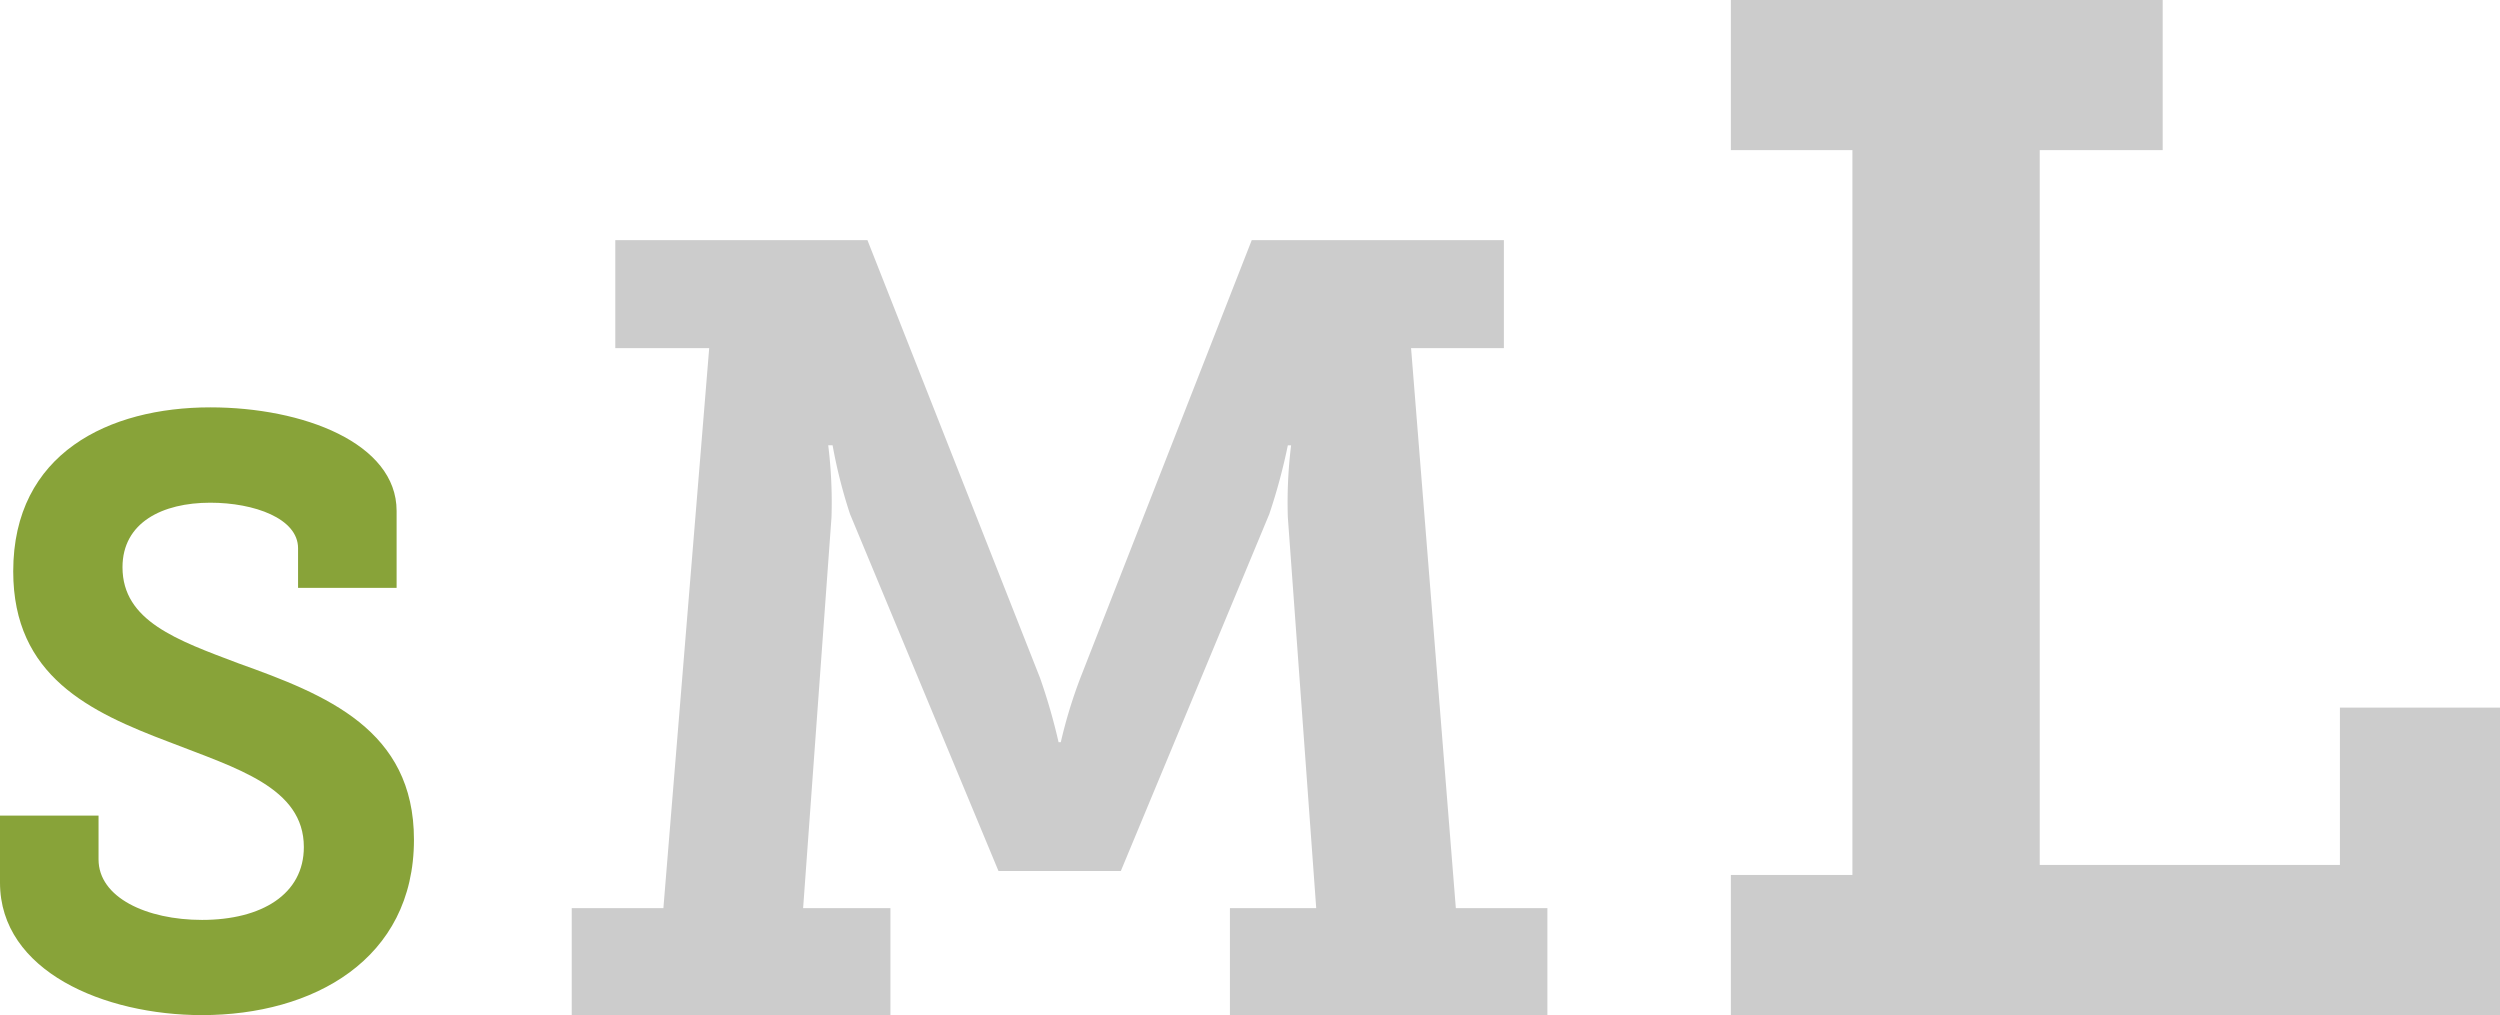
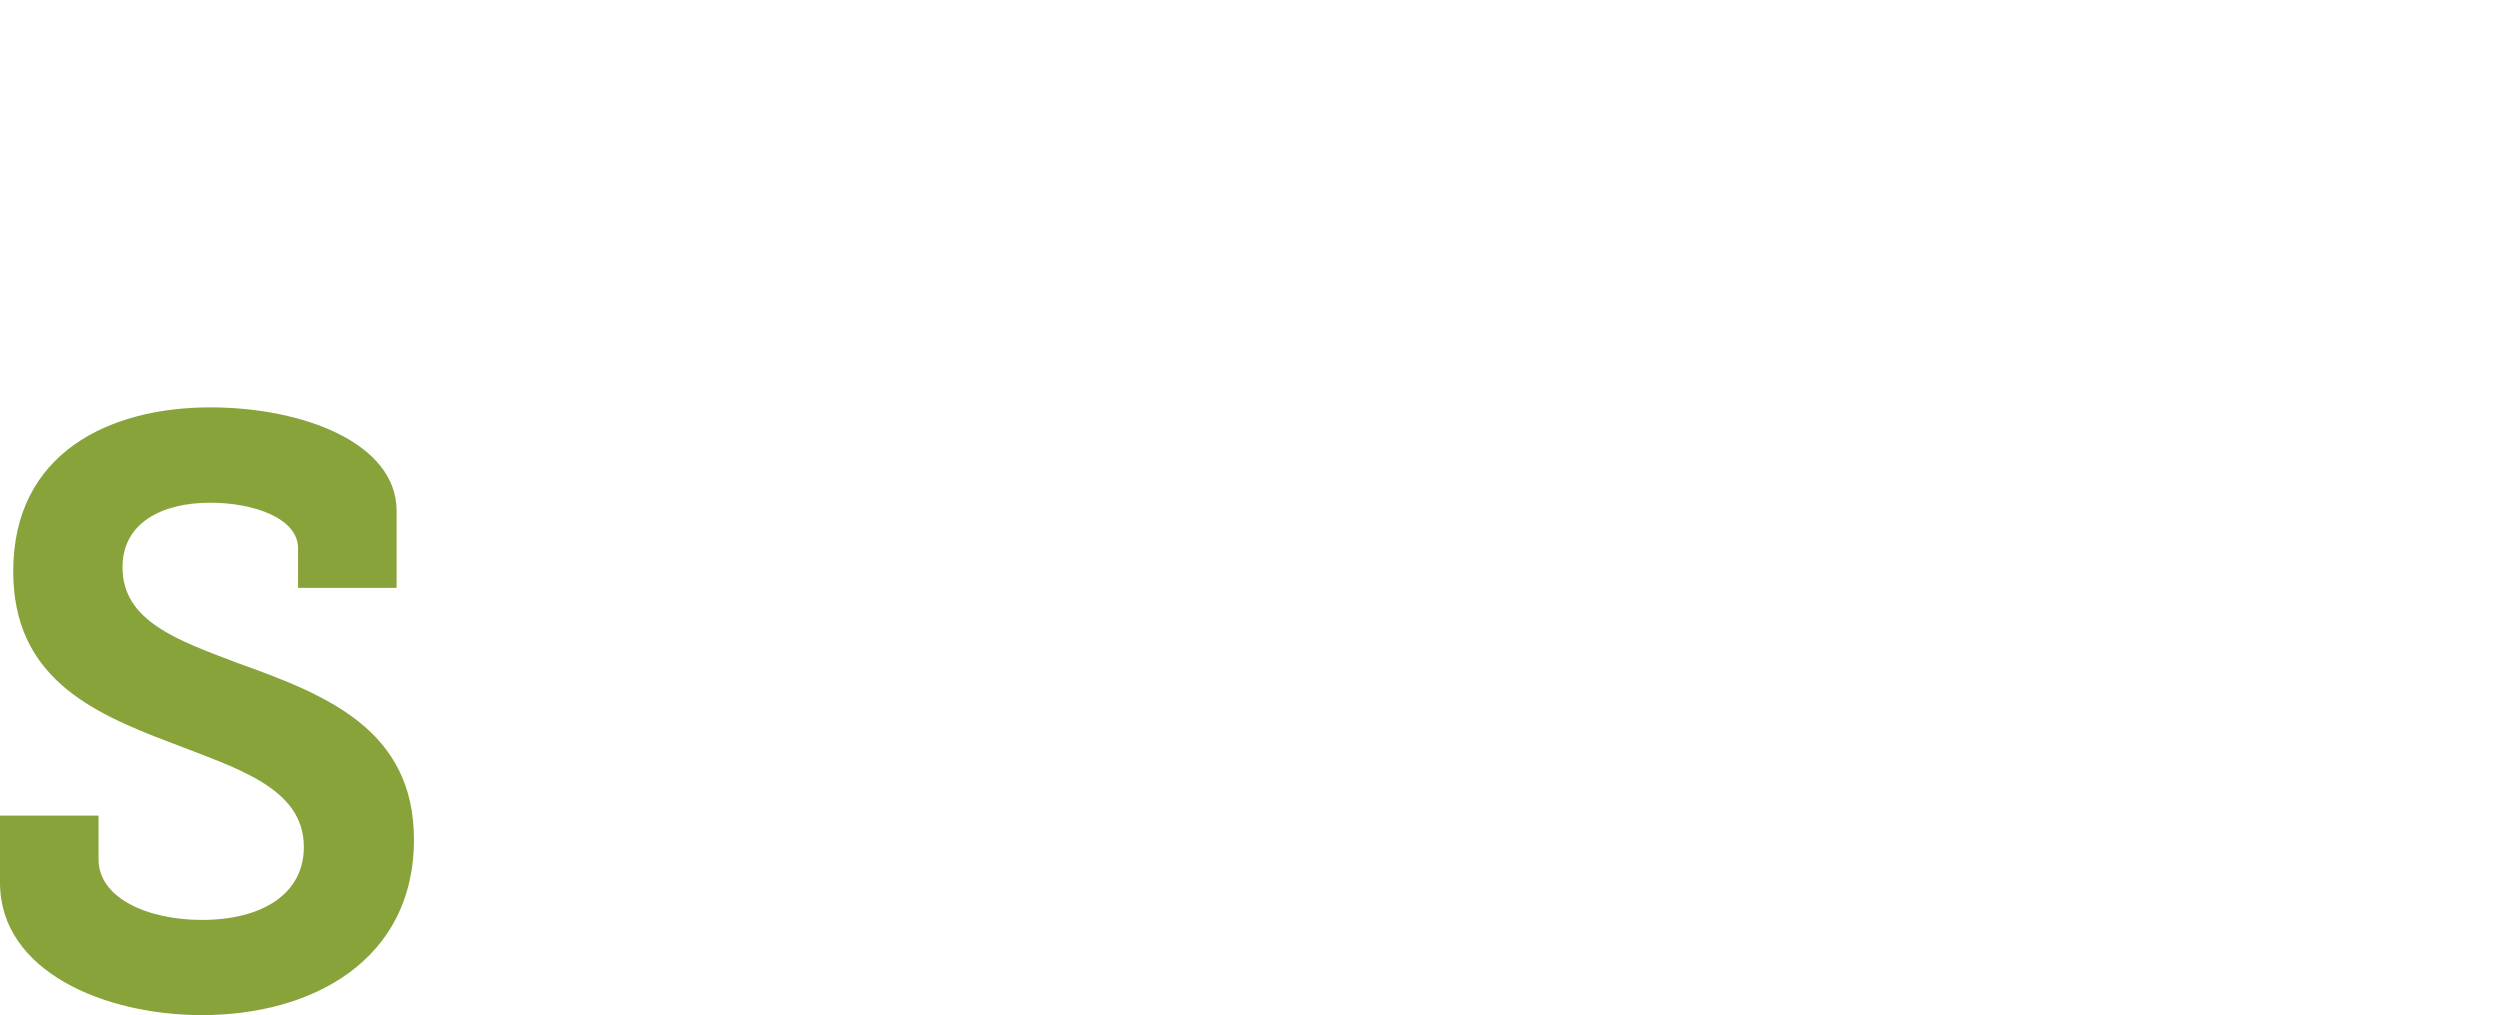
<svg xmlns="http://www.w3.org/2000/svg" id="Icon_Small" data-name="Icon Small" width="98.512" height="40" viewBox="0 0 98.512 40">
  <g id="Gruppe_3508" data-name="Gruppe 3508" transform="translate(0 16.053)">
    <path id="Pfad_488" data-name="Pfad 488" d="M11.383,37.235v1.728c0,1.5,1.893,2.383,4.077,2.383,2.349,0,4.013-1.011,4.013-2.871,0-2.348-2.643-3.1-5.318-4.143-3.1-1.174-6.134-2.579-6.134-6.721,0-4.666,3.785-6.462,7.765-6.462,3.655,0,7.342,1.405,7.342,4.079v3.035H19.245V26.7c0-1.174-1.728-1.794-3.459-1.794-1.891,0-3.459.782-3.459,2.544,0,2.12,2.154,2.873,4.568,3.785,3.46,1.239,6.917,2.609,6.917,6.948,0,4.731-3.982,6.914-8.352,6.914-3.85,0-7.96-1.727-7.96-5.22V37.235h3.883Z" transform="translate(-7.5 -21.15)" fill="#88a339" />
  </g>
  <g id="Gruppe_3509" data-name="Gruppe 3509" transform="translate(22.529 9.462)">
-     <path id="Pfad_489" data-name="Pfad 489" d="M34.454,39.588h3.612l1.805-22.067h-3.7V13.265h9.935l6.8,17.248a23.188,23.188,0,0,1,.732,2.537h.087a19.219,19.219,0,0,1,.773-2.537L61.25,13.265h9.935v4.256H67.528l1.764,22.067H72.9V43.8H60.39V39.588h3.4l-1.118-15.4a18.311,18.311,0,0,1,.129-2.838h-.129a22.926,22.926,0,0,1-.731,2.711l-5.85,14.064H51.27L45.42,24.06a19.923,19.923,0,0,1-.687-2.711h-.172a18.416,18.416,0,0,1,.129,2.838l-1.118,15.4h3.44V43.8H34.454Z" transform="translate(-34.454 -13.265)" fill="#ccc" />
-   </g>
+     </g>
  <g id="Gruppe_3510" data-name="Gruppe 3510" transform="translate(68.202 0)">
-     <path id="Pfad_490" data-name="Pfad 490" d="M89.1,36.422h4.79V7.859H89.1V1.944h17.016V7.859h-4.845V36.027H113.1v-6.2h6.31V41.943H89.1Z" transform="translate(-89.098 -1.944)" fill="#ccc" />
-   </g>
+     </g>
</svg>